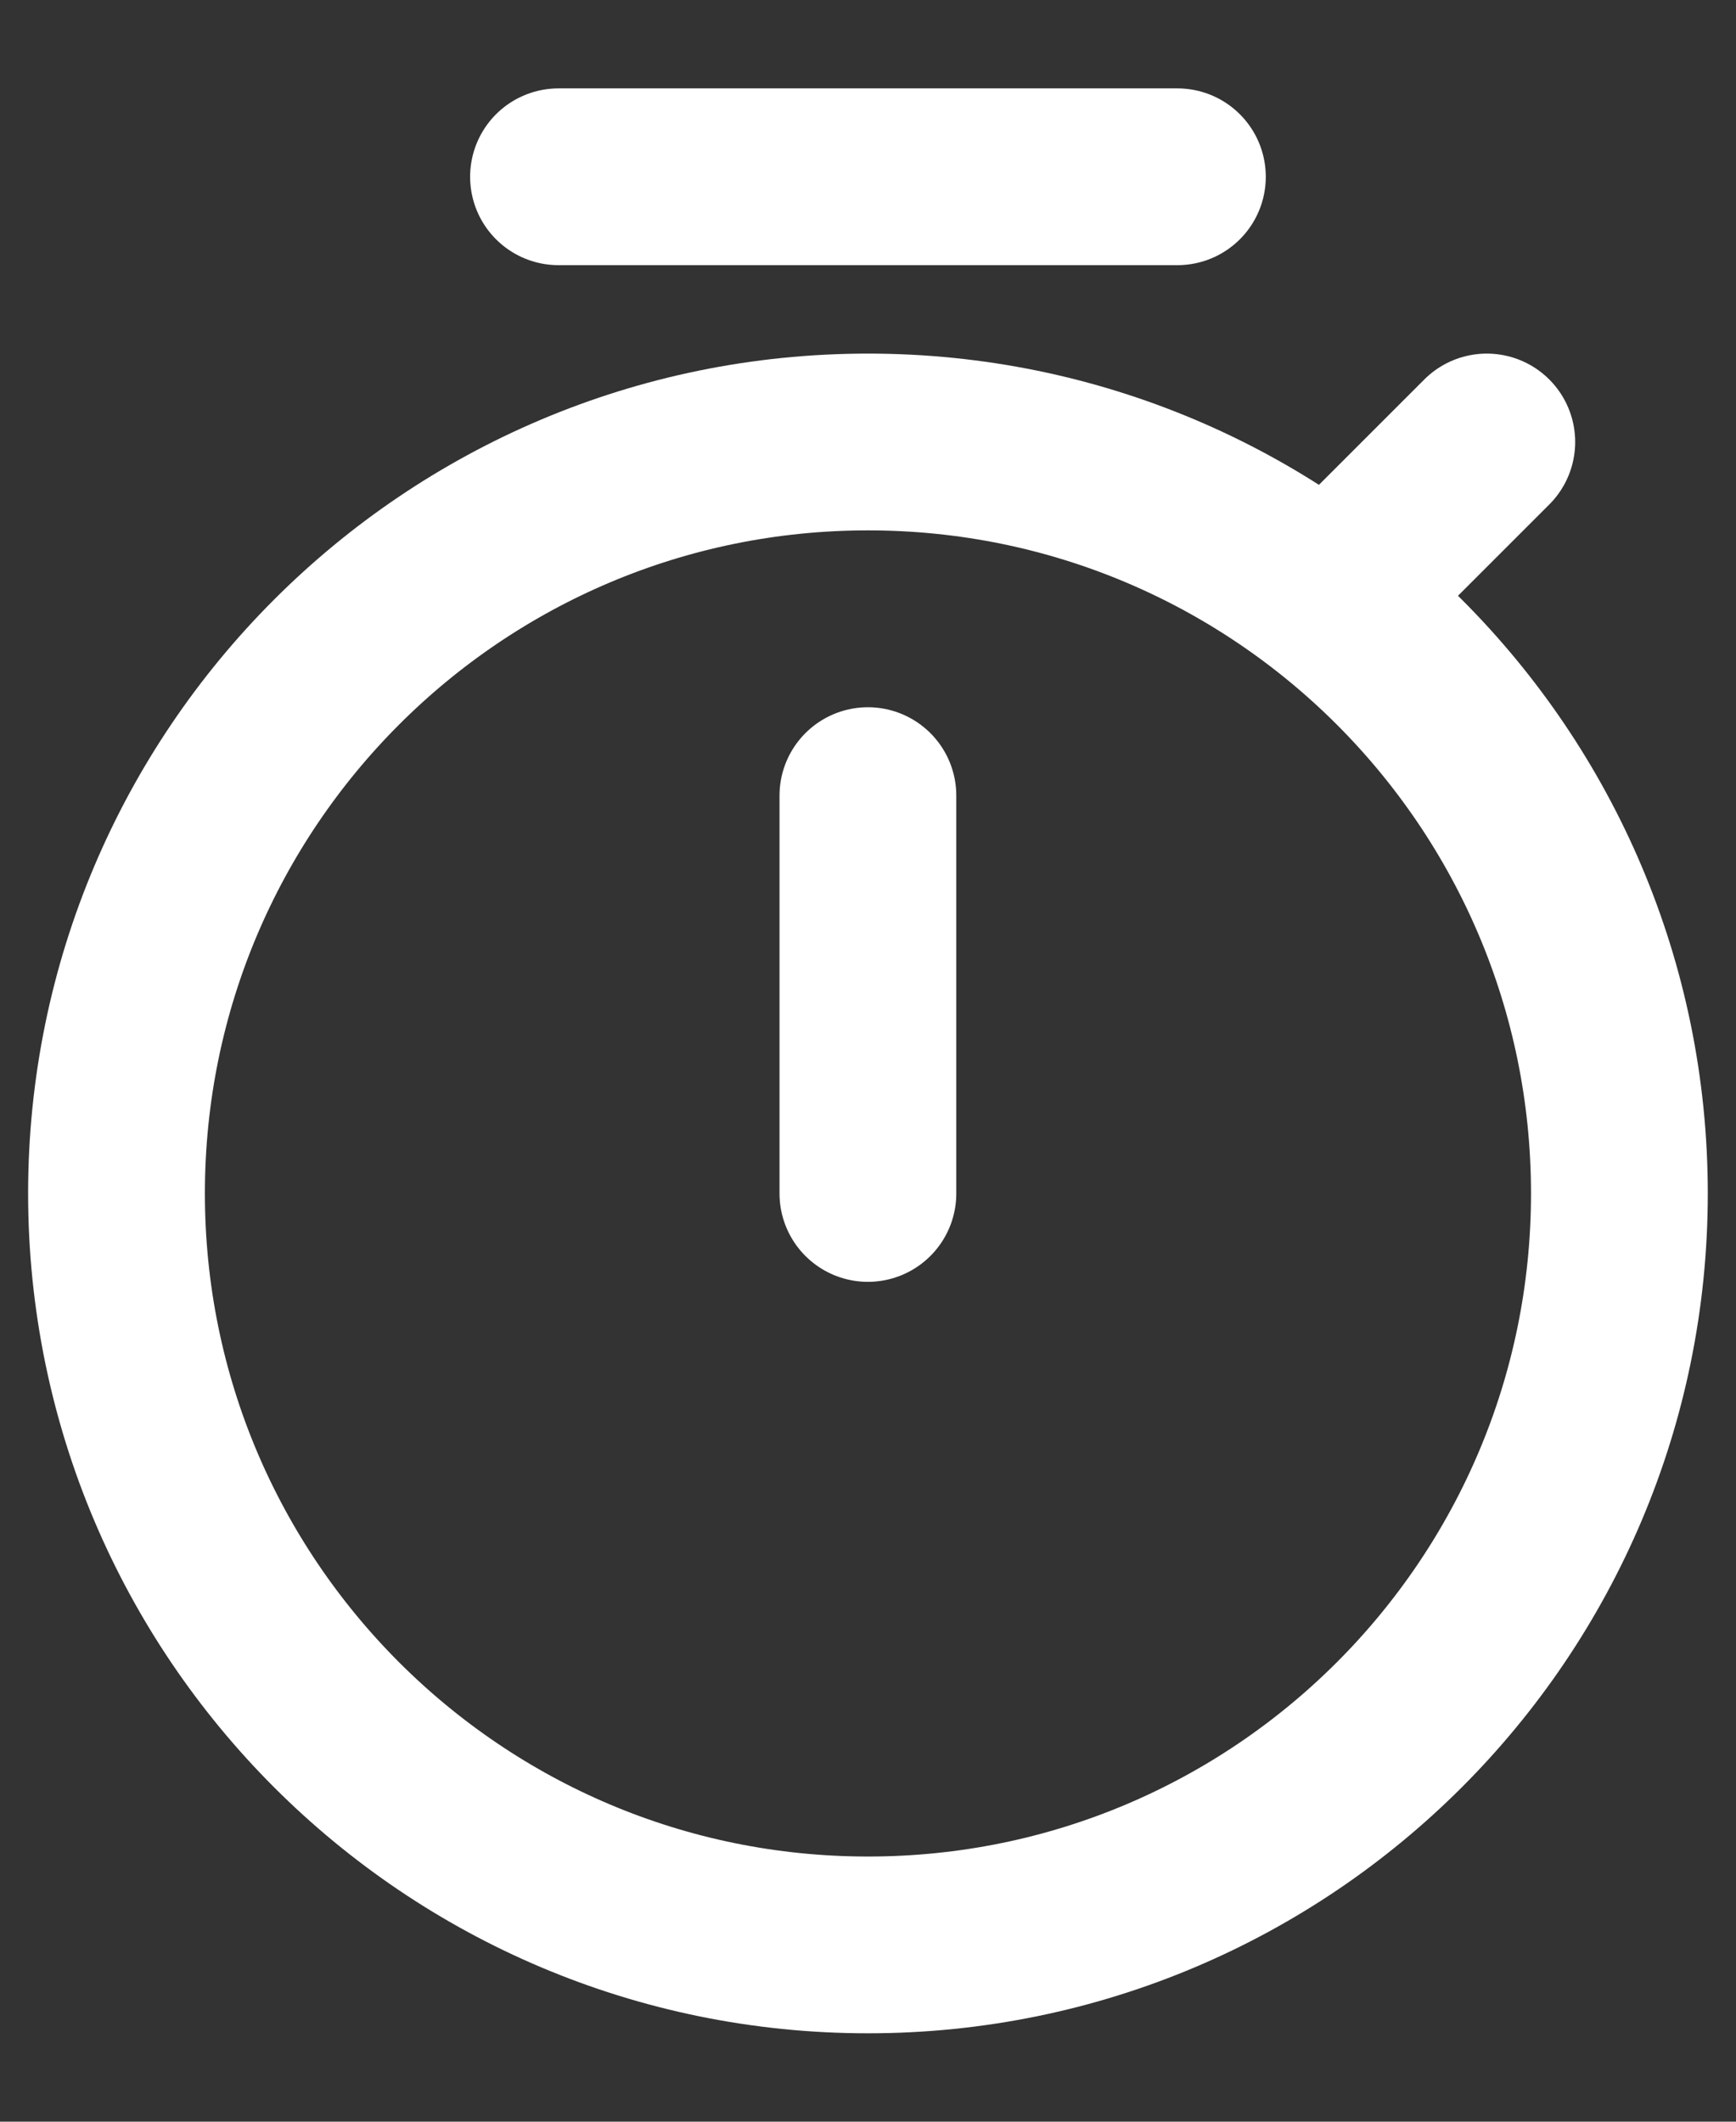
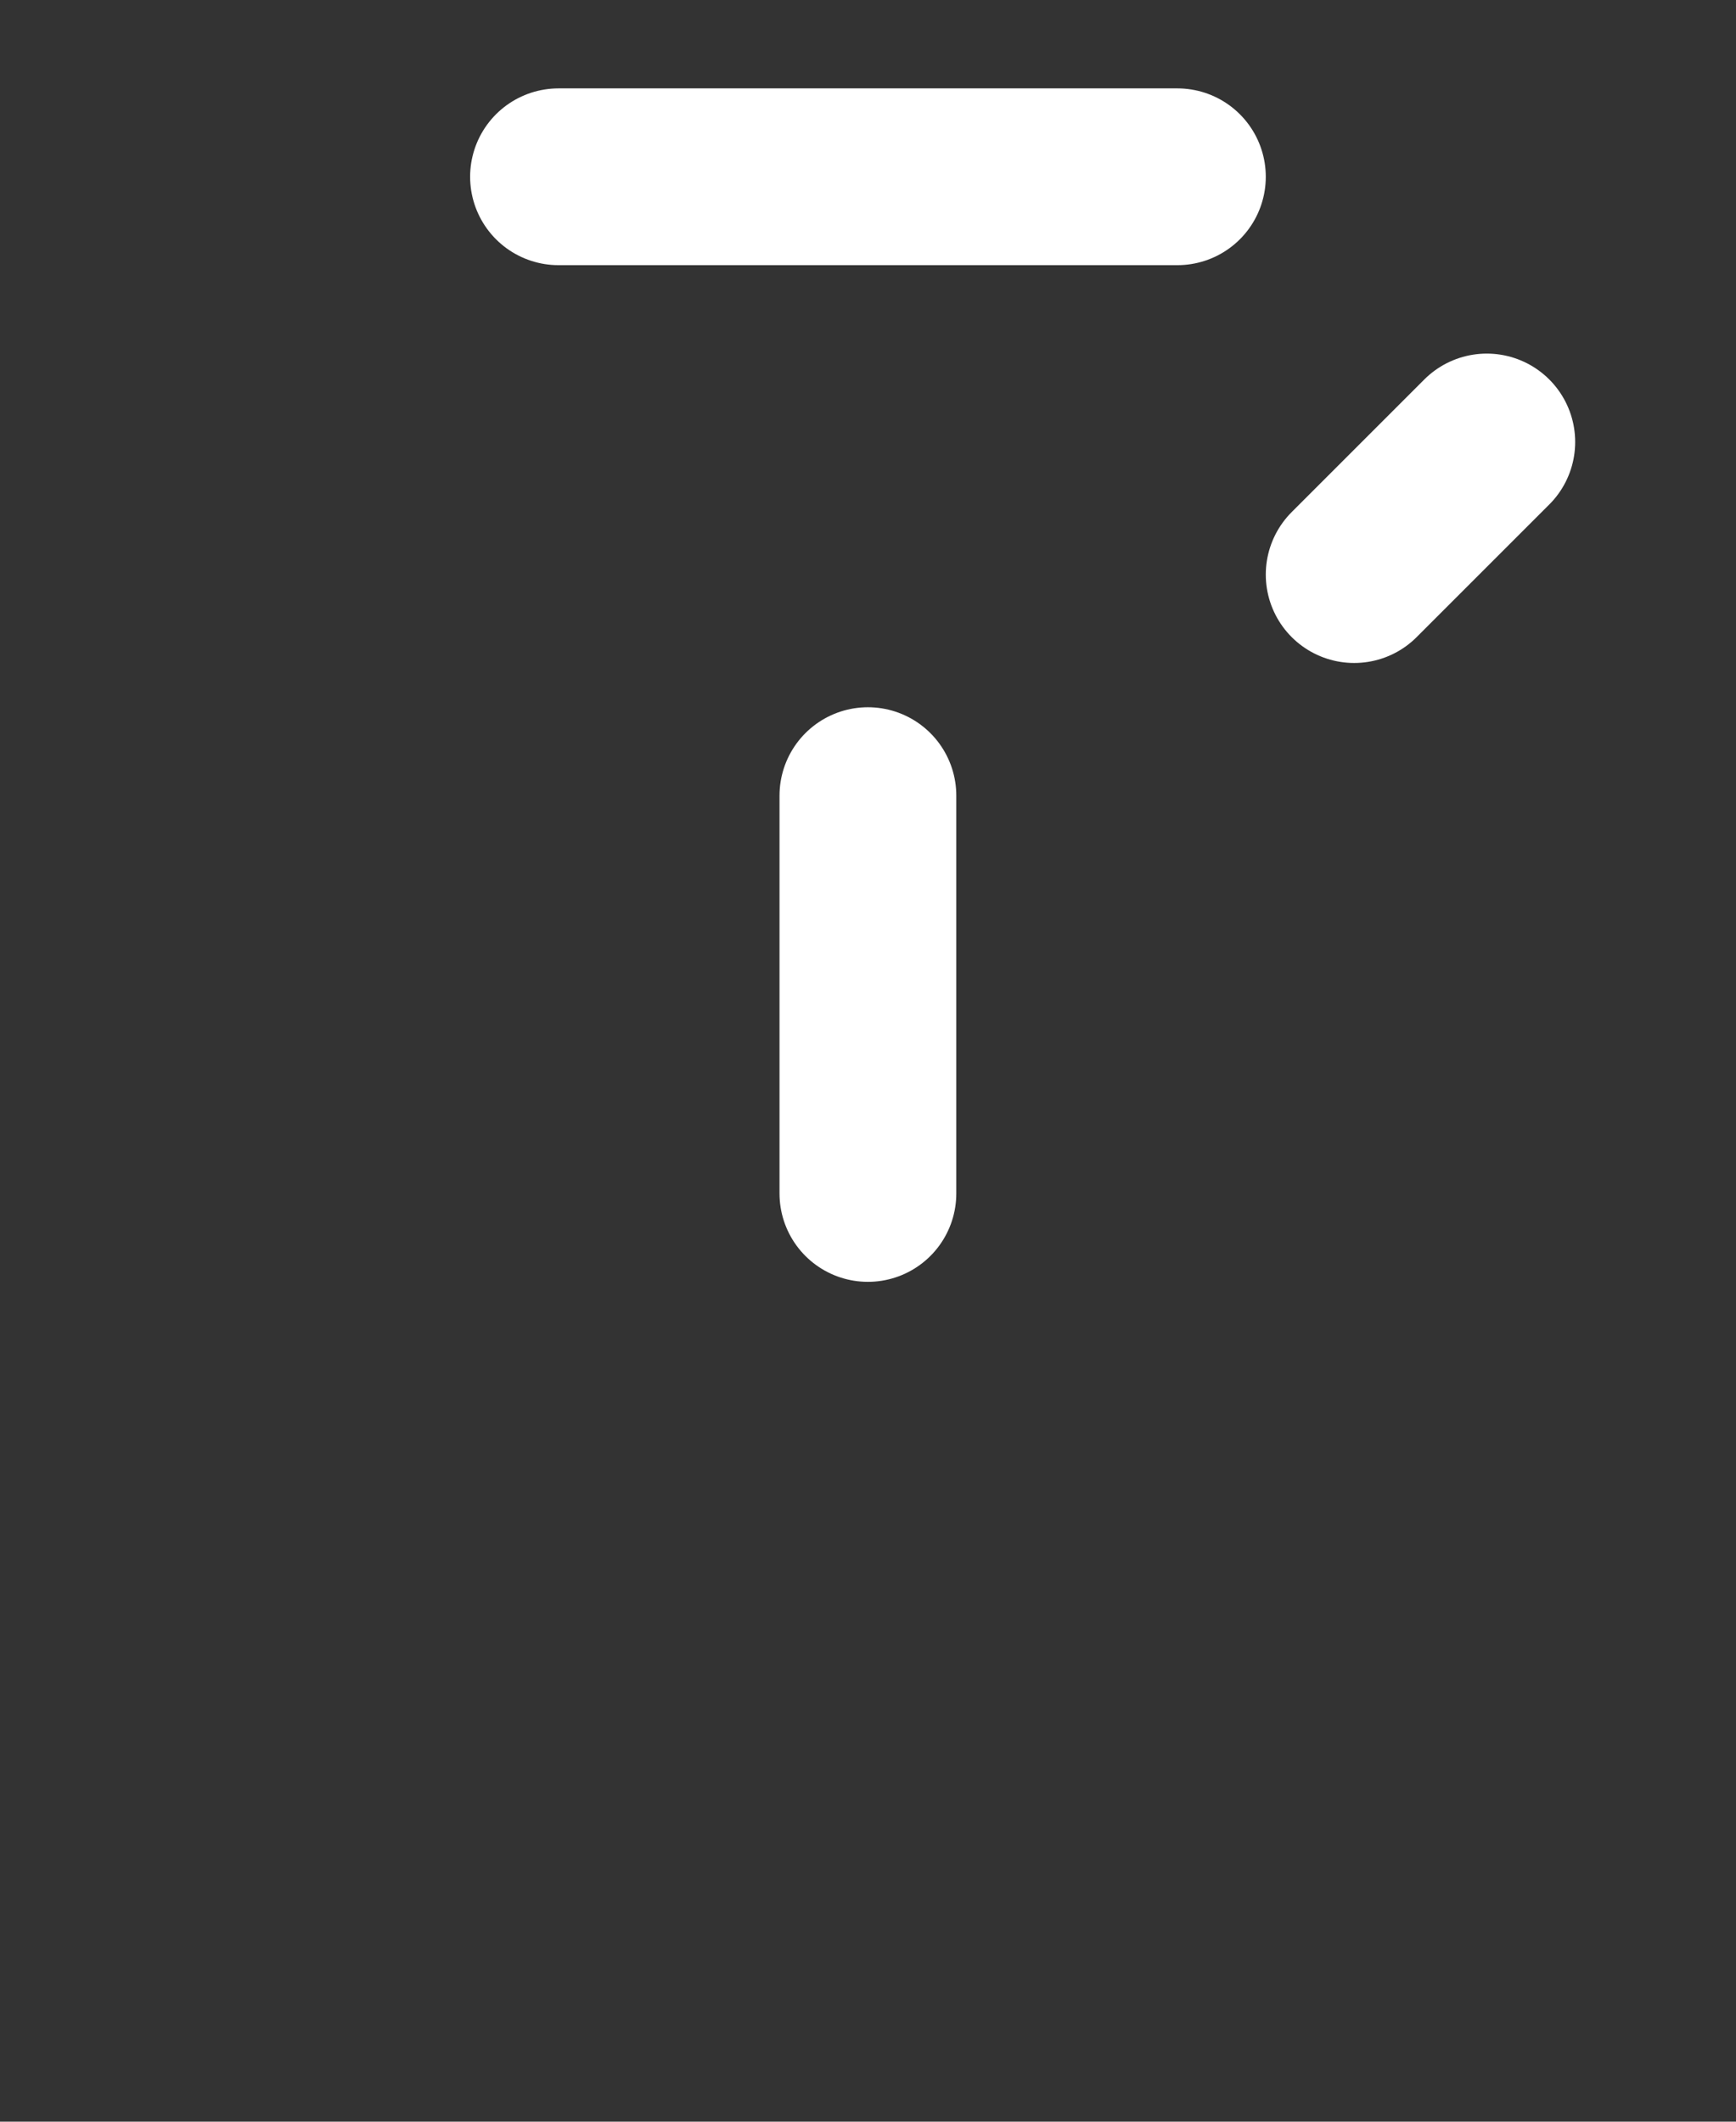
<svg xmlns="http://www.w3.org/2000/svg" width="18" height="22" viewBox="0 0 18 22" fill="none">
  <rect x="0" y="0" width="18" height="22" fill="#333333" stroke="none" />
  <g id="Group">
-     <path id="Vector" d="M9 20.167C13.303 20.167 16.791 16.678 16.791 12.375C16.791 8.072 13.303 4.583 9 4.583C4.696 4.583 1.208 8.072 1.208 12.375C1.208 16.678 4.696 20.167 9 20.167Z" stroke="white" stroke-width="1.833" stroke-linejoin="round" />
    <path id="Vector_2" d="M12.208 1.833H5.791M15.416 4.583L14.041 5.958M8.999 8.25V12.375" stroke="white" stroke-width="1.833" stroke-linecap="round" stroke-linejoin="round" />
  </g>
</svg>